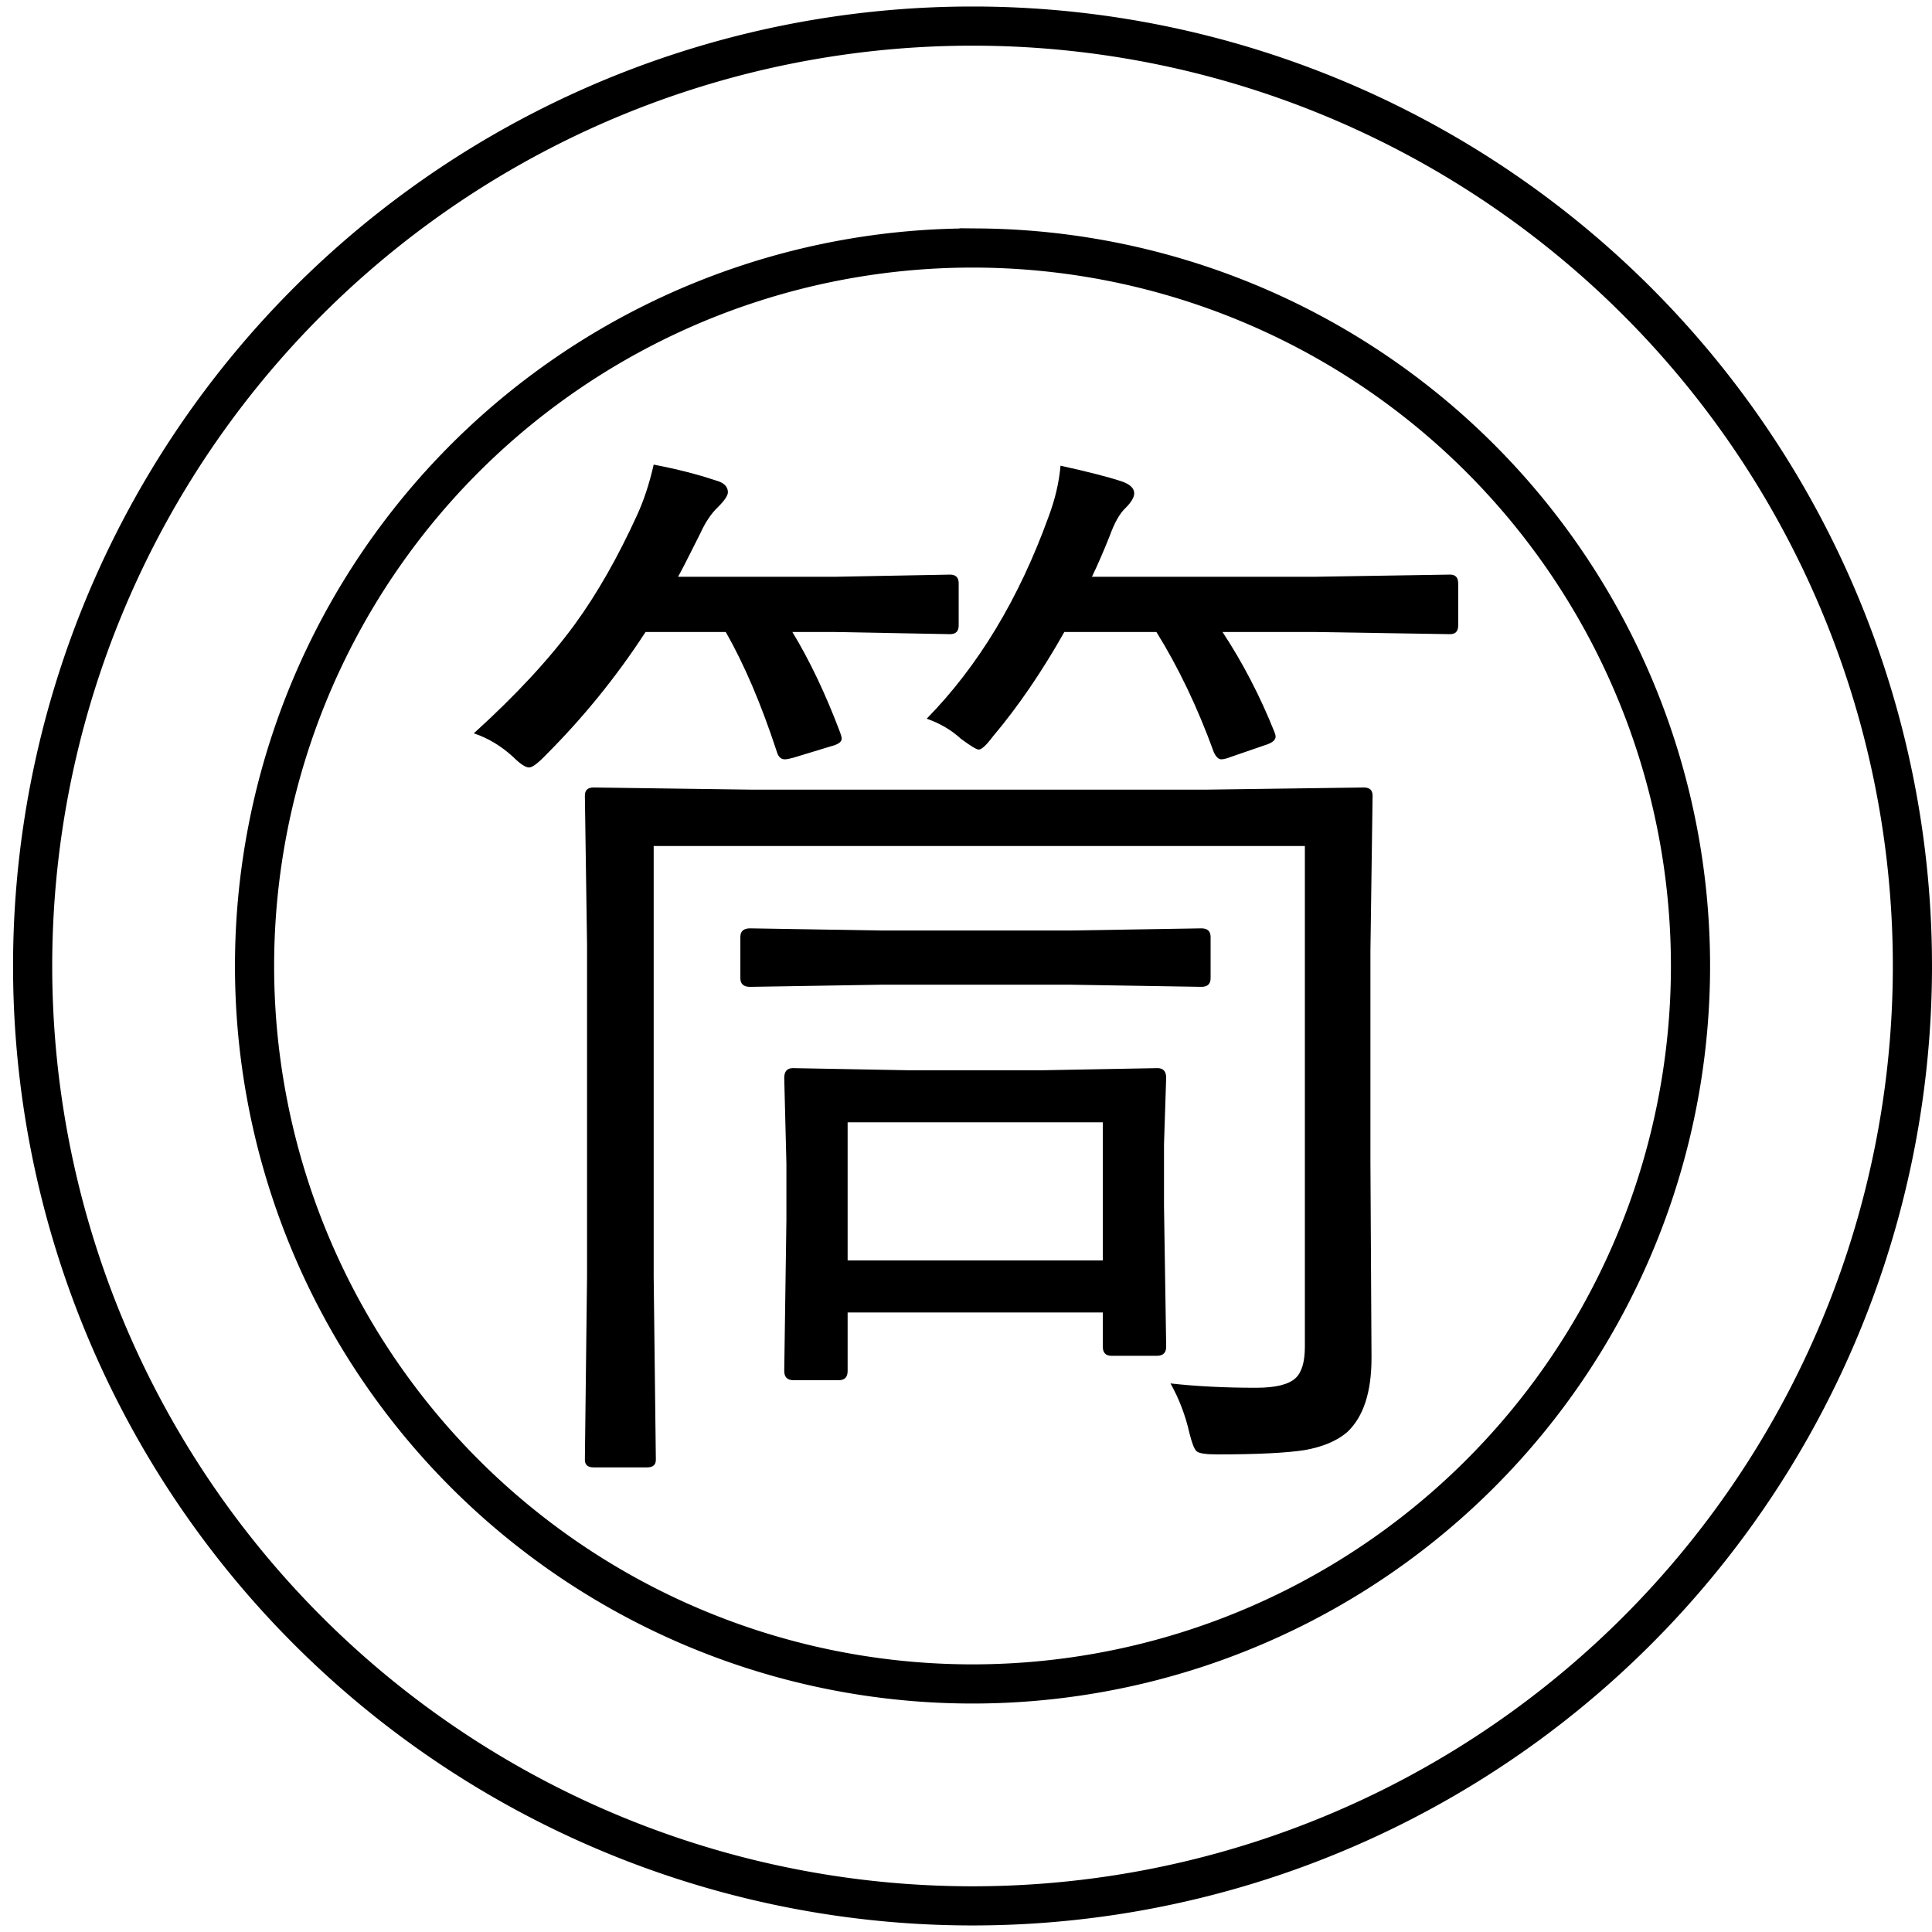
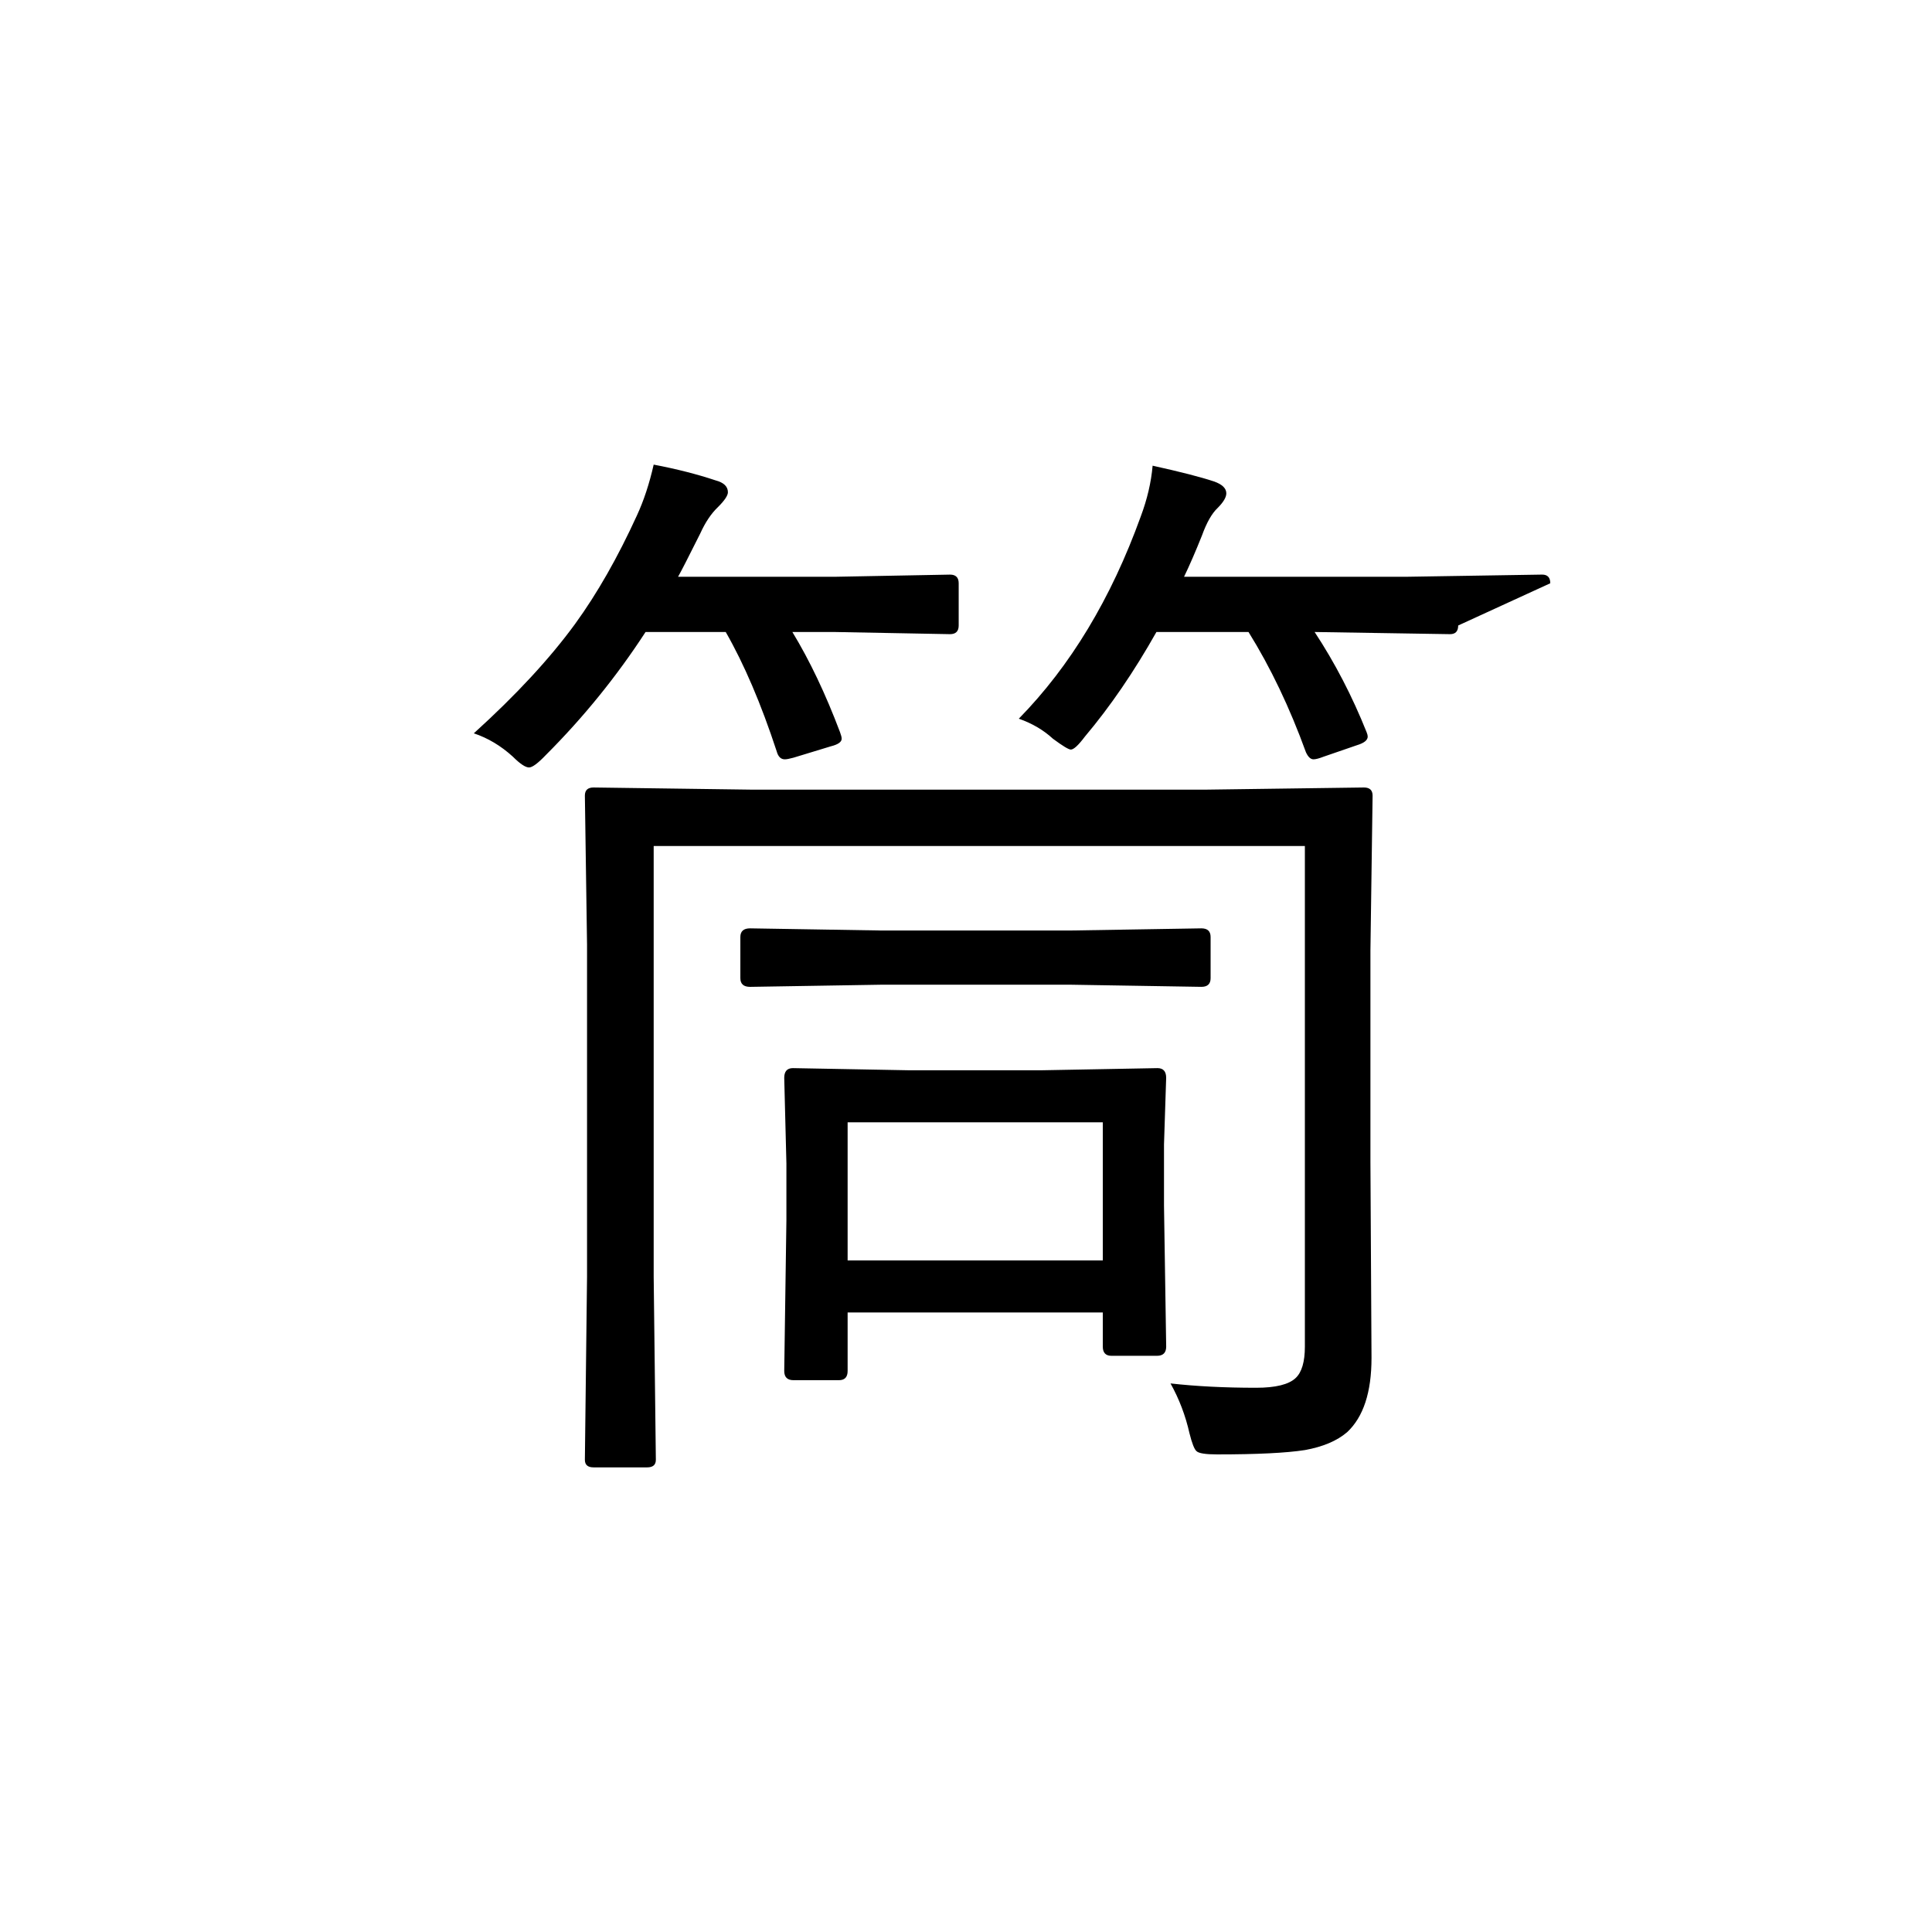
<svg xmlns="http://www.w3.org/2000/svg" xmlns:ns1="http://sodipodi.sourceforge.net/DTD/sodipodi-0.dtd" xmlns:ns2="http://www.inkscape.org/namespaces/inkscape" width="148" height="148" version="1.1" id="svg22" ns1:docname="Gungi piece - 筒.svg" ns2:version="0.92.3 (2405546, 2018-03-11)">
  <defs id="defs26" />
  <ns1:namedview pagecolor="#ffffff" bordercolor="#666666" borderopacity="1" objecttolerance="10" gridtolerance="10" guidetolerance="10" ns2:pageopacity="0" ns2:pageshadow="2" ns2:window-width="1366" ns2:window-height="705" id="namedview24" showgrid="false" ns2:zoom="3.6216216" ns2:cx="74" ns2:cy="74" ns2:window-x="-8" ns2:window-y="-8" ns2:window-maximized="1" ns2:current-layer="svg22" />
  <g id="g265">
-     <path id="path20" d="M75,2a72,72 0 1,1-1,0zm0,17a55,55 0 1,1-1,0z" fill="none" stroke-width="3" stroke="#000" />
    <g aria-label="筒" style="font-style:normal;font-weight:normal;font-size:84.995px;line-height:1.25;font-family:sans-serif;letter-spacing:0px;word-spacing:0px;fill:#000000;fill-opacity:1;stroke:none;stroke-width:2.125" id="text32">
-       <path d="m 105.147,60.948 -0.166,11.869 v 16.227 l 0.083,14.982 q 0,3.943 -1.868,5.686 -1.162,0.996 -3.237,1.37 -2.117,0.332 -6.723,0.332 -1.328,0 -1.577,-0.249 -0.249,-0.208 -0.54,-1.37 -0.457,-2.034 -1.453,-3.818 2.947,0.332 6.557,0.332 2.241,0 3.03,-0.747 0.706,-0.664 0.706,-2.407 V 64.807 H 50.075 v 32.993 l 0.166,14.027 q 0,0.581 -0.664,0.581 h -4.109 q -0.664,0 -0.664,-0.581 L 44.97,97.801 V 72.361 L 44.804,60.948 q 0,-0.623 0.664,-0.623 l 12.16,0.166 h 34.695 l 12.16,-0.166 q 0.664,0 0.664,0.623 z M 89.335,103.155 q 0,0.706 -0.706,0.706 h -3.486 q -0.664,0 -0.664,-0.706 v -2.615 H 64.932 v 4.482 q 0,0.706 -0.664,0.706 h -3.486 q -0.706,0 -0.706,-0.706 l 0.166,-11.537 v -4.358 l -0.166,-6.557 q 0,-0.747 0.664,-0.747 l 8.964,0.166 h 10.002 l 8.964,-0.166 q 0.664,0 0.664,0.747 l -0.166,5.105 v 4.69 z M 84.479,96.556 V 85.973 H 64.932 v 10.583 z M 111.704,47.916 q 0,0.664 -0.623,0.664 l -10.375,-0.166 h -7.055 q 2.324,3.528 3.984,7.678 0.083,0.208 0.083,0.332 0,0.415 -0.83,0.664 l -2.532,0.872 q -0.54,0.208 -0.789,0.208 -0.332,0 -0.581,-0.54 -1.868,-5.146 -4.399,-9.213 h -7.055 q -2.573,4.565 -5.478,8.01 -0.747,0.996 -1.079,0.996 -0.249,0 -1.37,-0.83 -1.079,-0.996 -2.615,-1.536 5.935,-6.059 9.338,-15.48 0.747,-1.992 0.913,-3.901 3.196,0.706 4.69,1.204 0.955,0.332 0.955,0.913 0,0.457 -0.664,1.121 -0.664,0.623 -1.204,2.117 -0.747,1.868 -1.37,3.154 h 17.057 l 10.375,-0.166 q 0.623,0 0.623,0.664 z m -38.264,0 q 0,0.664 -0.664,0.664 l -8.84,-0.166 h -3.237 q 1.992,3.279 3.652,7.678 0.125,0.332 0.125,0.498 0,0.374 -0.83,0.581 l -2.864,0.872 q -0.457,0.125 -0.664,0.125 -0.457,0 -0.623,-0.623 -1.785,-5.437 -3.901,-9.13 h -6.142 q -3.32,5.105 -7.636,9.421 -0.913,0.955 -1.287,0.955 -0.415,0 -1.245,-0.83 -1.37,-1.245 -2.988,-1.785 4.856,-4.399 7.761,-8.383 2.532,-3.486 4.731,-8.3 0.789,-1.702 1.287,-3.901 2.615,0.498 4.731,1.204 0.955,0.249 0.955,0.913 0,0.374 -0.747,1.121 -0.789,0.747 -1.37,2.034 -1.411,2.822 -1.702,3.32 h 11.994 l 8.84,-0.166 q 0.664,0 0.664,0.664 z m 19.298,27.017 q 0,0.664 -0.706,0.664 L 81.947,75.432 H 67.588 l -10.126,0.166 q -0.747,0 -0.747,-0.664 v -3.154 q 0,-0.664 0.747,-0.664 l 10.126,0.166 h 14.359 l 10.085,-0.166 q 0.706,0 0.706,0.664 z" style="font-style:normal;font-variant:normal;font-weight:normal;font-stretch:normal;font-family:'Yu Gothic UI';-inkscape-font-specification:'Yu Gothic UI';stroke-width:2.125" id="path267" />
+       <path d="m 105.147,60.948 -0.166,11.869 v 16.227 l 0.083,14.982 q 0,3.943 -1.868,5.686 -1.162,0.996 -3.237,1.37 -2.117,0.332 -6.723,0.332 -1.328,0 -1.577,-0.249 -0.249,-0.208 -0.54,-1.37 -0.457,-2.034 -1.453,-3.818 2.947,0.332 6.557,0.332 2.241,0 3.03,-0.747 0.706,-0.664 0.706,-2.407 V 64.807 H 50.075 v 32.993 l 0.166,14.027 q 0,0.581 -0.664,0.581 h -4.109 q -0.664,0 -0.664,-0.581 L 44.97,97.801 V 72.361 L 44.804,60.948 q 0,-0.623 0.664,-0.623 l 12.16,0.166 h 34.695 l 12.16,-0.166 q 0.664,0 0.664,0.623 z M 89.335,103.155 q 0,0.706 -0.706,0.706 h -3.486 q -0.664,0 -0.664,-0.706 v -2.615 H 64.932 v 4.482 q 0,0.706 -0.664,0.706 h -3.486 q -0.706,0 -0.706,-0.706 l 0.166,-11.537 v -4.358 l -0.166,-6.557 q 0,-0.747 0.664,-0.747 l 8.964,0.166 h 10.002 l 8.964,-0.166 q 0.664,0 0.664,0.747 l -0.166,5.105 v 4.69 z M 84.479,96.556 V 85.973 H 64.932 v 10.583 z M 111.704,47.916 q 0,0.664 -0.623,0.664 l -10.375,-0.166 q 2.324,3.528 3.984,7.678 0.083,0.208 0.083,0.332 0,0.415 -0.83,0.664 l -2.532,0.872 q -0.54,0.208 -0.789,0.208 -0.332,0 -0.581,-0.54 -1.868,-5.146 -4.399,-9.213 h -7.055 q -2.573,4.565 -5.478,8.01 -0.747,0.996 -1.079,0.996 -0.249,0 -1.37,-0.83 -1.079,-0.996 -2.615,-1.536 5.935,-6.059 9.338,-15.48 0.747,-1.992 0.913,-3.901 3.196,0.706 4.69,1.204 0.955,0.332 0.955,0.913 0,0.457 -0.664,1.121 -0.664,0.623 -1.204,2.117 -0.747,1.868 -1.37,3.154 h 17.057 l 10.375,-0.166 q 0.623,0 0.623,0.664 z m -38.264,0 q 0,0.664 -0.664,0.664 l -8.84,-0.166 h -3.237 q 1.992,3.279 3.652,7.678 0.125,0.332 0.125,0.498 0,0.374 -0.83,0.581 l -2.864,0.872 q -0.457,0.125 -0.664,0.125 -0.457,0 -0.623,-0.623 -1.785,-5.437 -3.901,-9.13 h -6.142 q -3.32,5.105 -7.636,9.421 -0.913,0.955 -1.287,0.955 -0.415,0 -1.245,-0.83 -1.37,-1.245 -2.988,-1.785 4.856,-4.399 7.761,-8.383 2.532,-3.486 4.731,-8.3 0.789,-1.702 1.287,-3.901 2.615,0.498 4.731,1.204 0.955,0.249 0.955,0.913 0,0.374 -0.747,1.121 -0.789,0.747 -1.37,2.034 -1.411,2.822 -1.702,3.32 h 11.994 l 8.84,-0.166 q 0.664,0 0.664,0.664 z m 19.298,27.017 q 0,0.664 -0.706,0.664 L 81.947,75.432 H 67.588 l -10.126,0.166 q -0.747,0 -0.747,-0.664 v -3.154 q 0,-0.664 0.747,-0.664 l 10.126,0.166 h 14.359 l 10.085,-0.166 q 0.706,0 0.706,0.664 z" style="font-style:normal;font-variant:normal;font-weight:normal;font-stretch:normal;font-family:'Yu Gothic UI';-inkscape-font-specification:'Yu Gothic UI';stroke-width:2.125" id="path267" />
    </g>
  </g>
</svg>